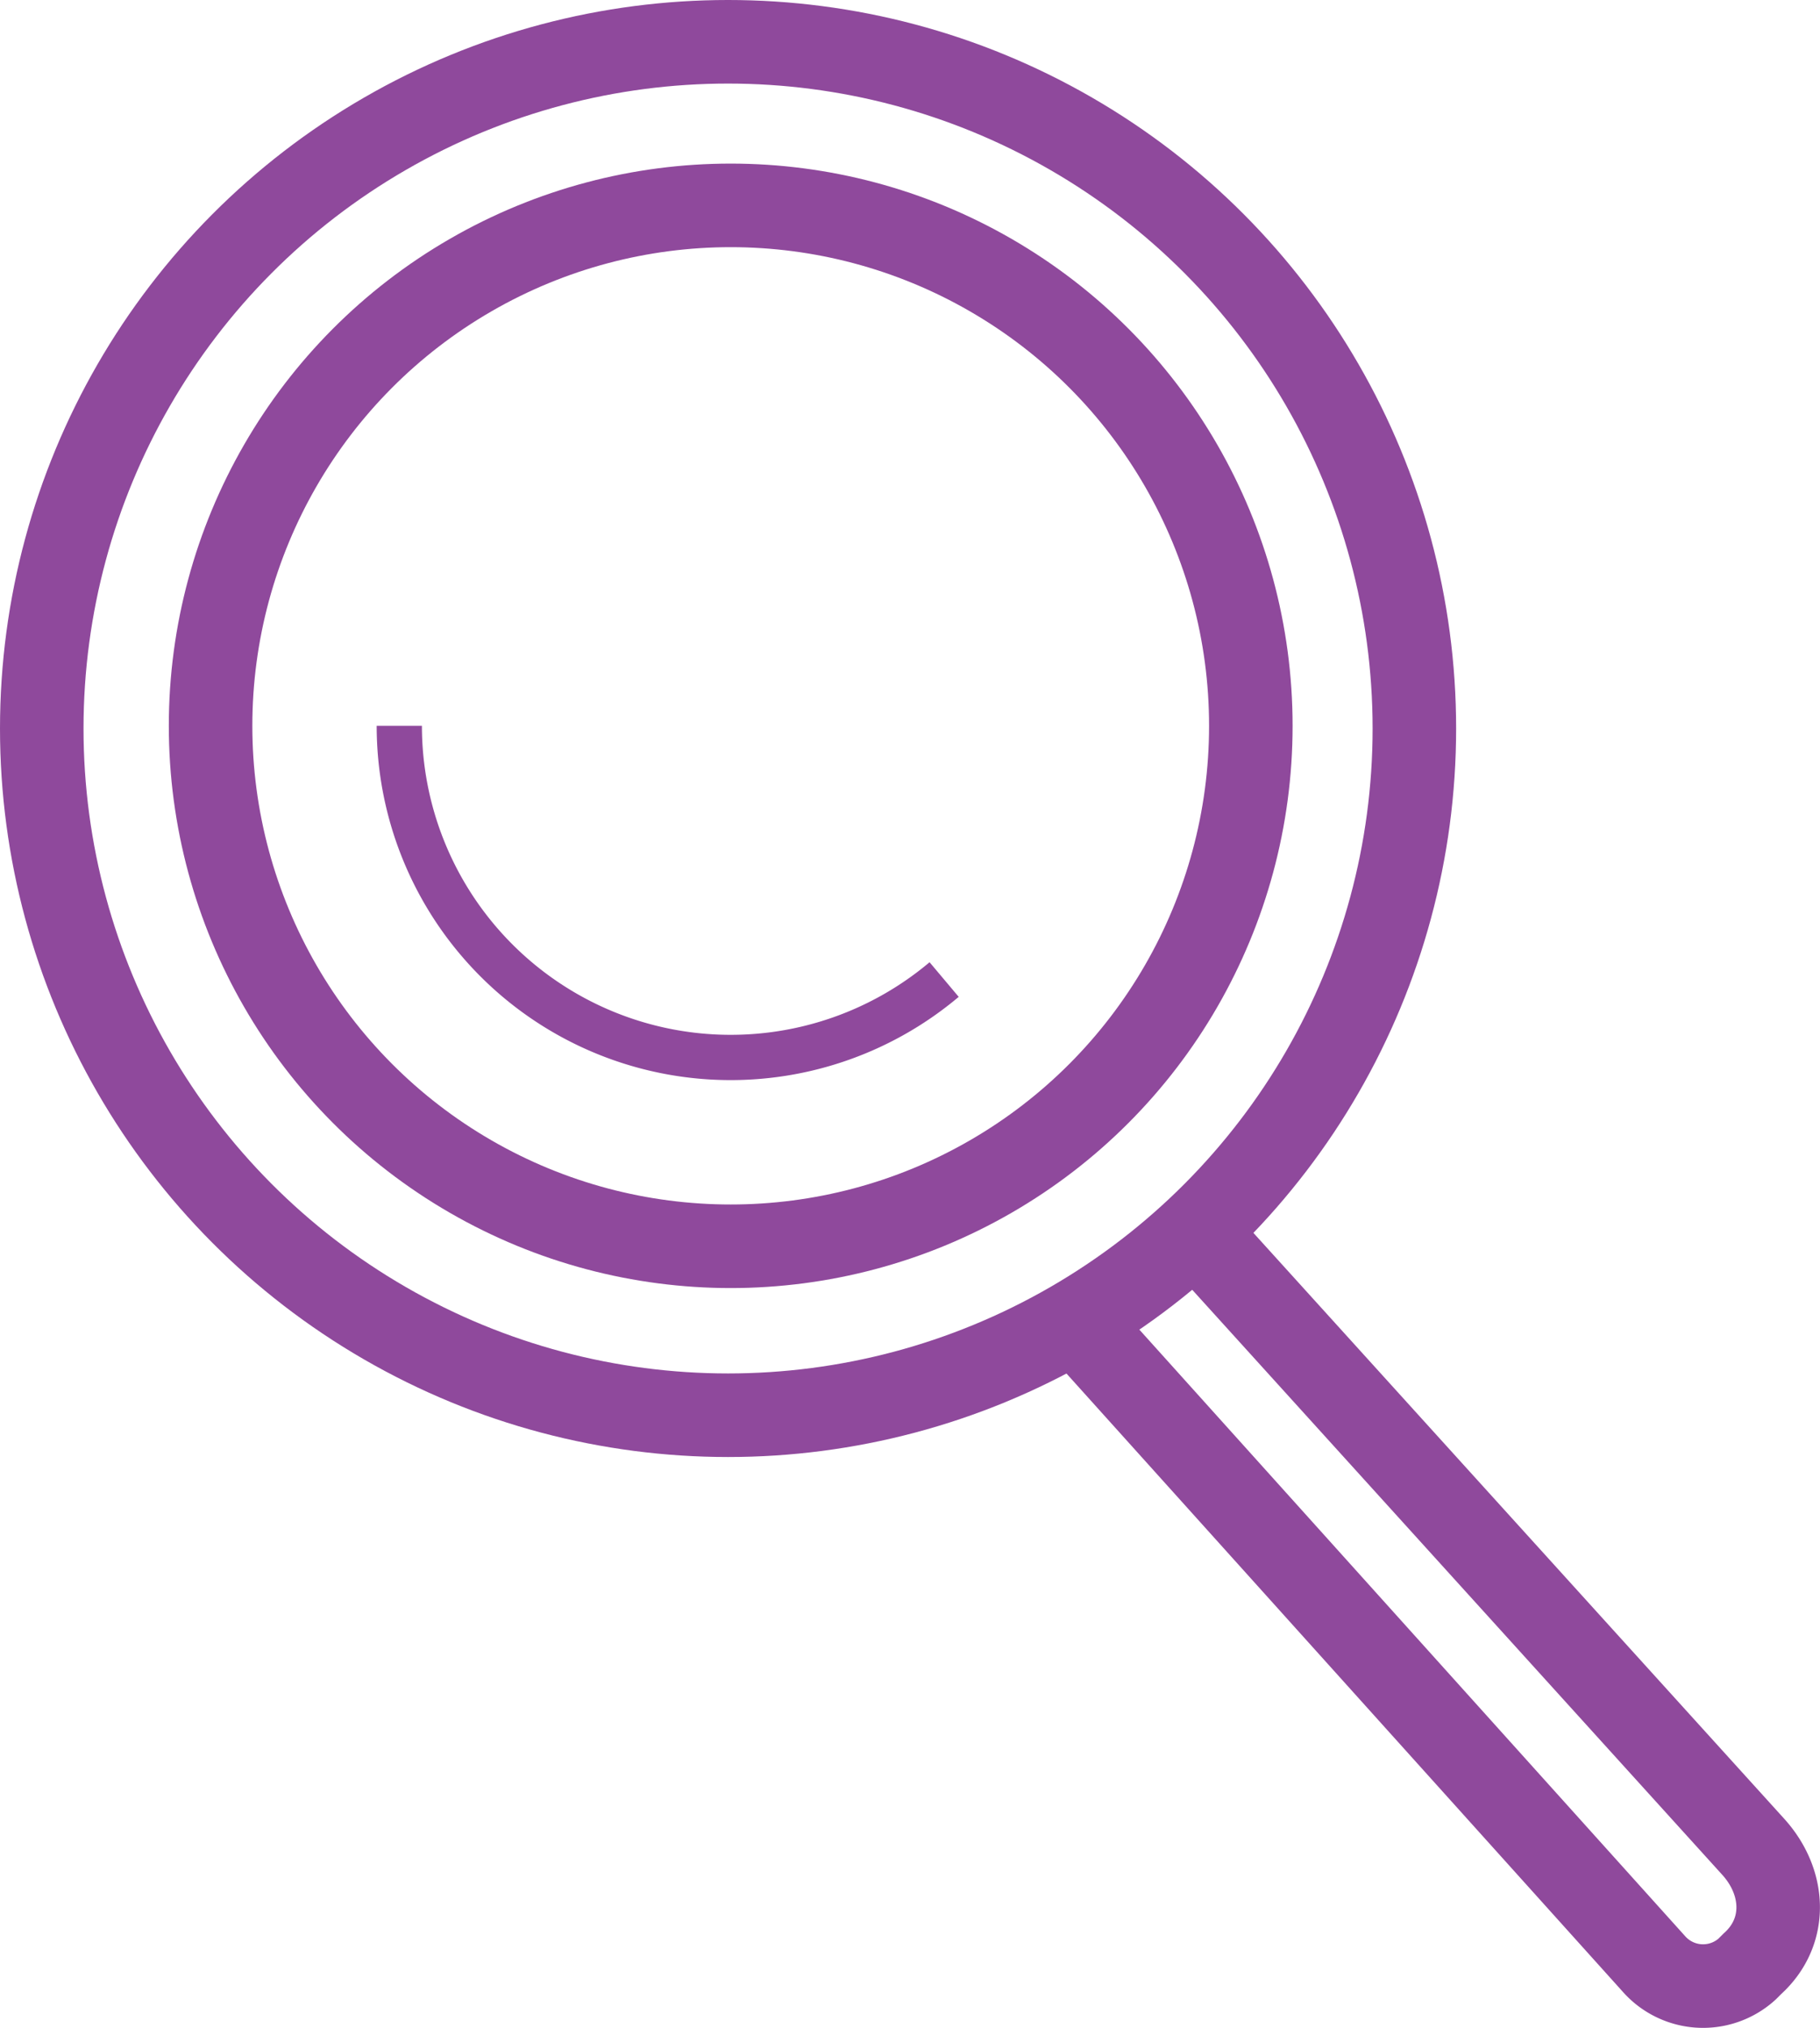
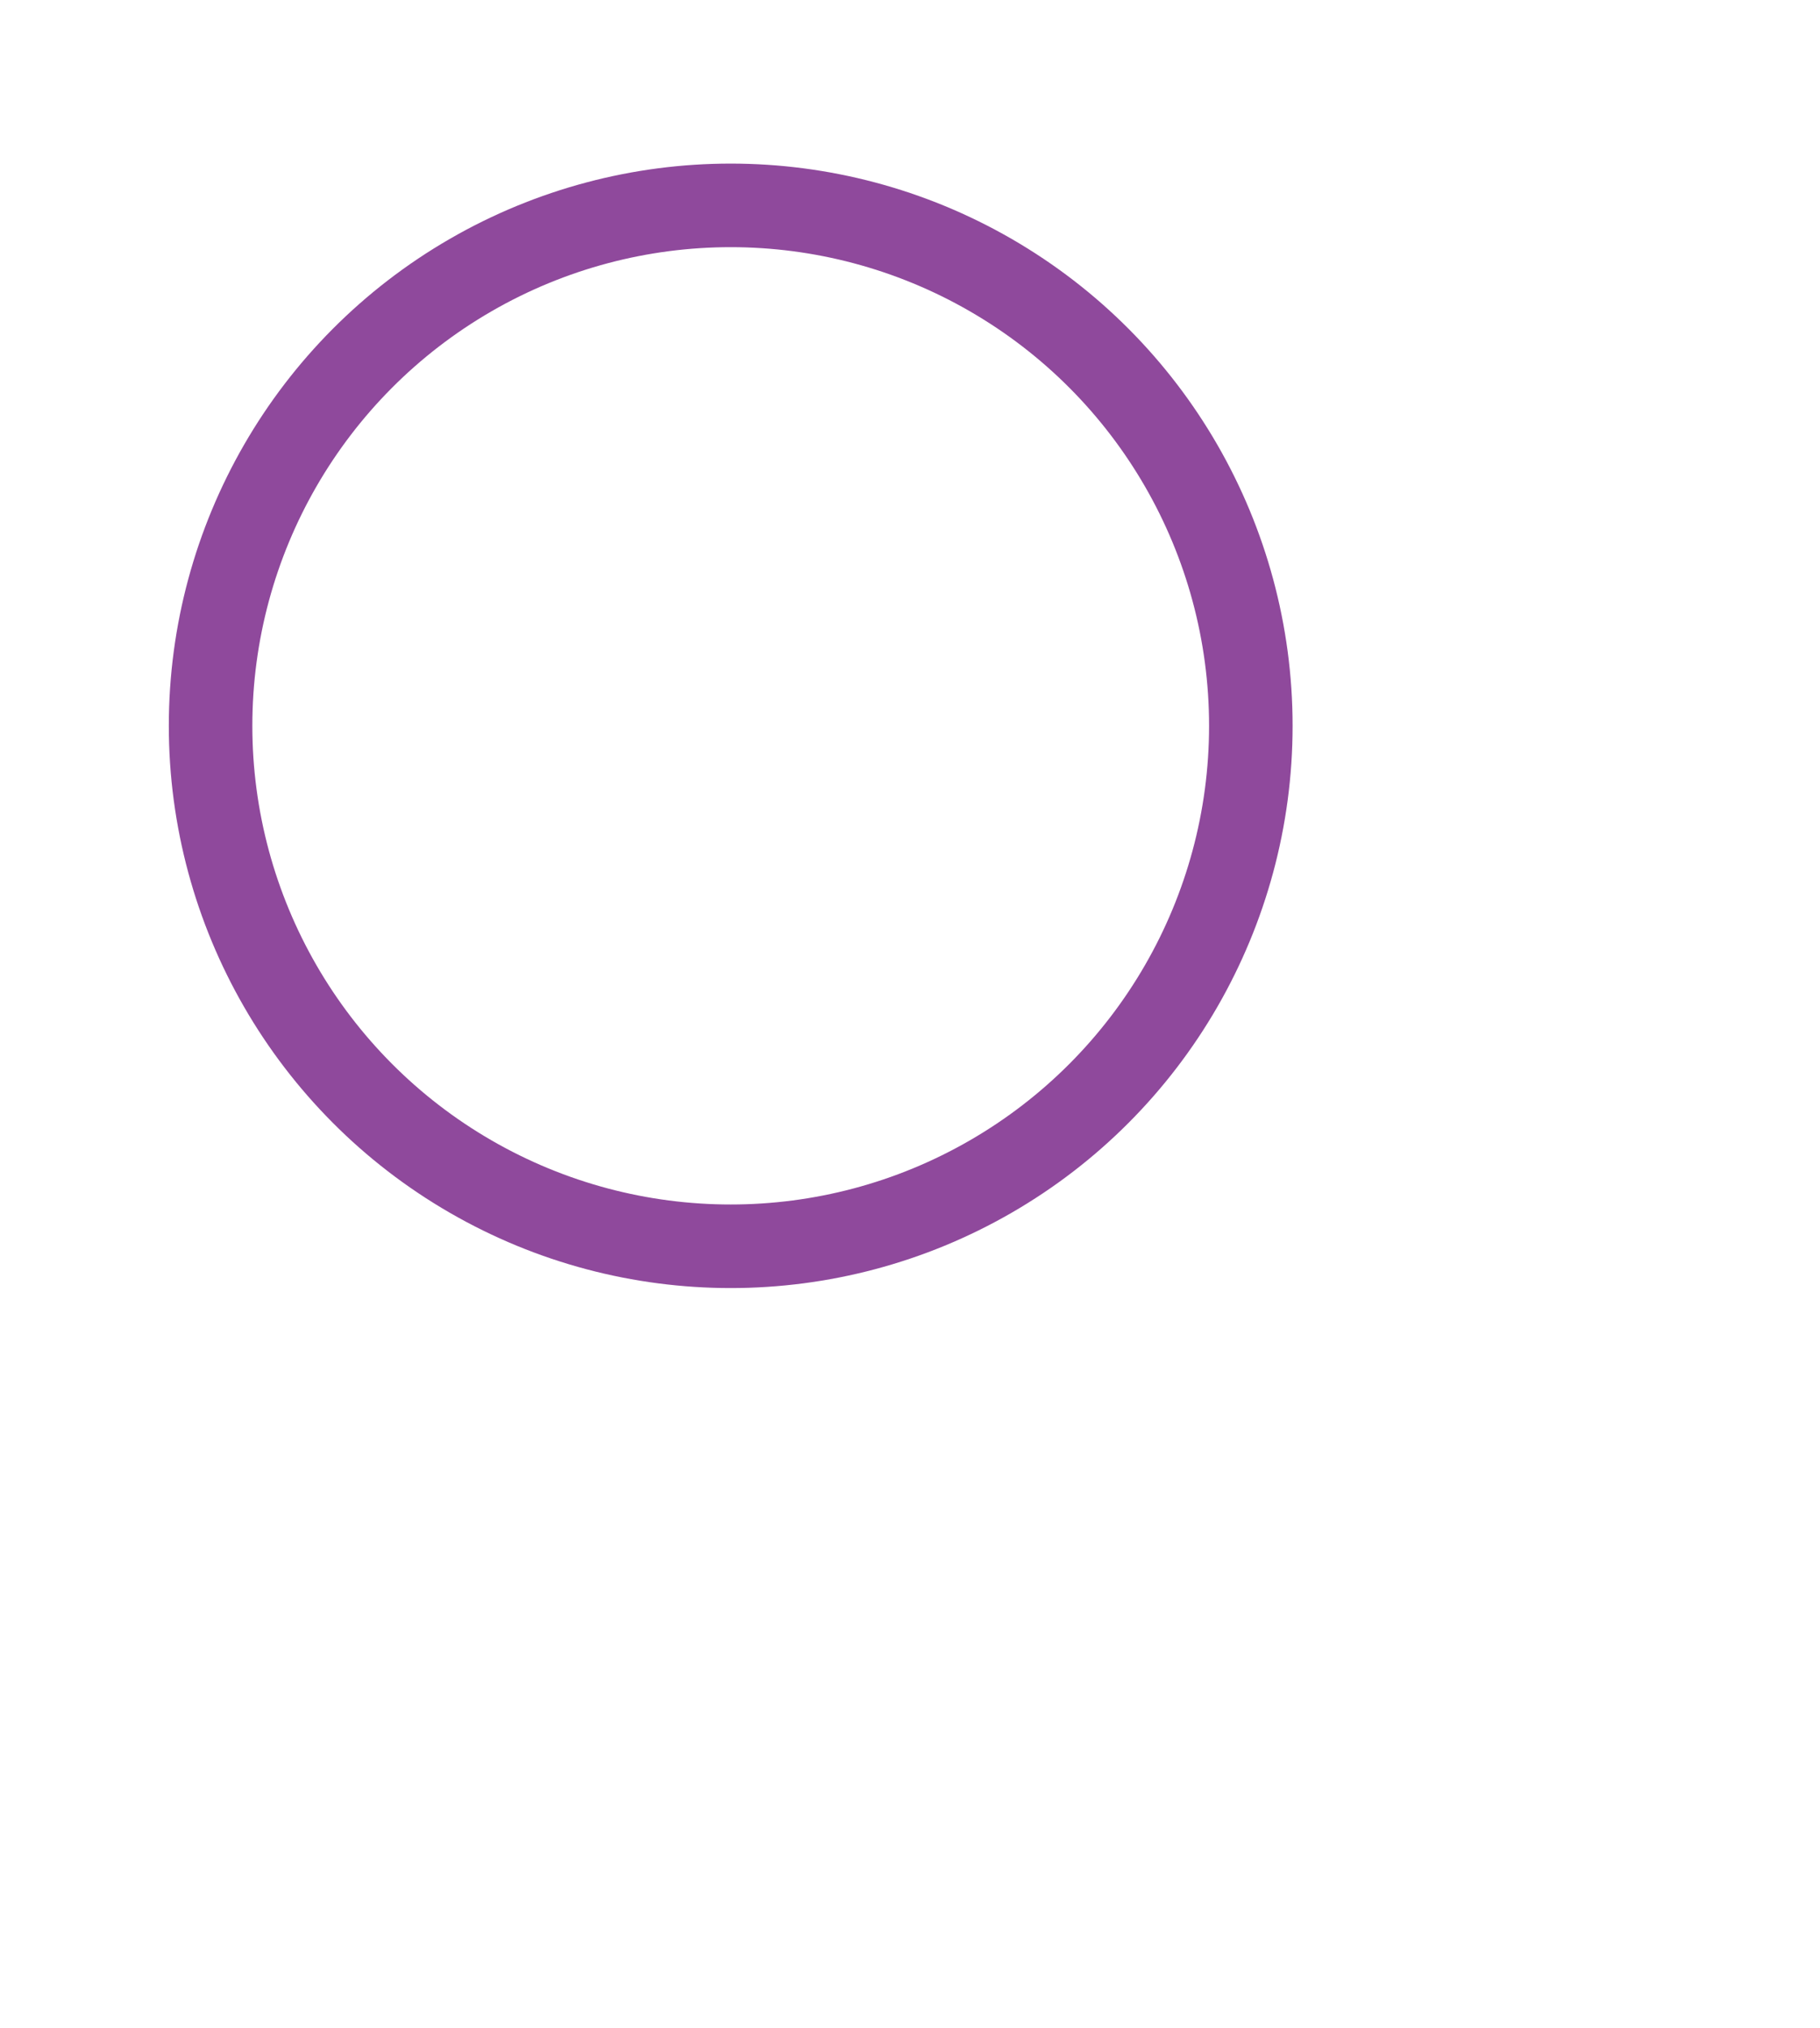
<svg xmlns="http://www.w3.org/2000/svg" viewBox="0 0 522.98 582.36">
  <defs>
    <style>.cls-1,.cls-2{fill:none;stroke:#8f499c;stroke-miterlimit:10;}.cls-1{stroke-width:24px;}.cls-2{stroke-width:13px;}</style>
  </defs>
  <title>Ресурс 136</title>
  <g id="Слой_2" data-name="Слой 2">
    <g id="Layer_1" data-name="Layer 1">
-       <circle class="cls-1" cx="209.21" cy="209.21" r="197.21" />
      <circle class="cls-1" cx="209.97" cy="208.44" r="149.46" />
-       <path class="cls-2" d="M271.3,281.3a95.23,95.23,0,0,1-156.56-72.86" />
-       <path class="cls-1" d="M310.54,381.05,475.27,564A18.84,18.84,0,0,0,502,565.5l1.54-1.54c10.24-9.23,9.48-23.49.19-33.68L343.58,353.62" />
    </g>
  </g>
</svg>